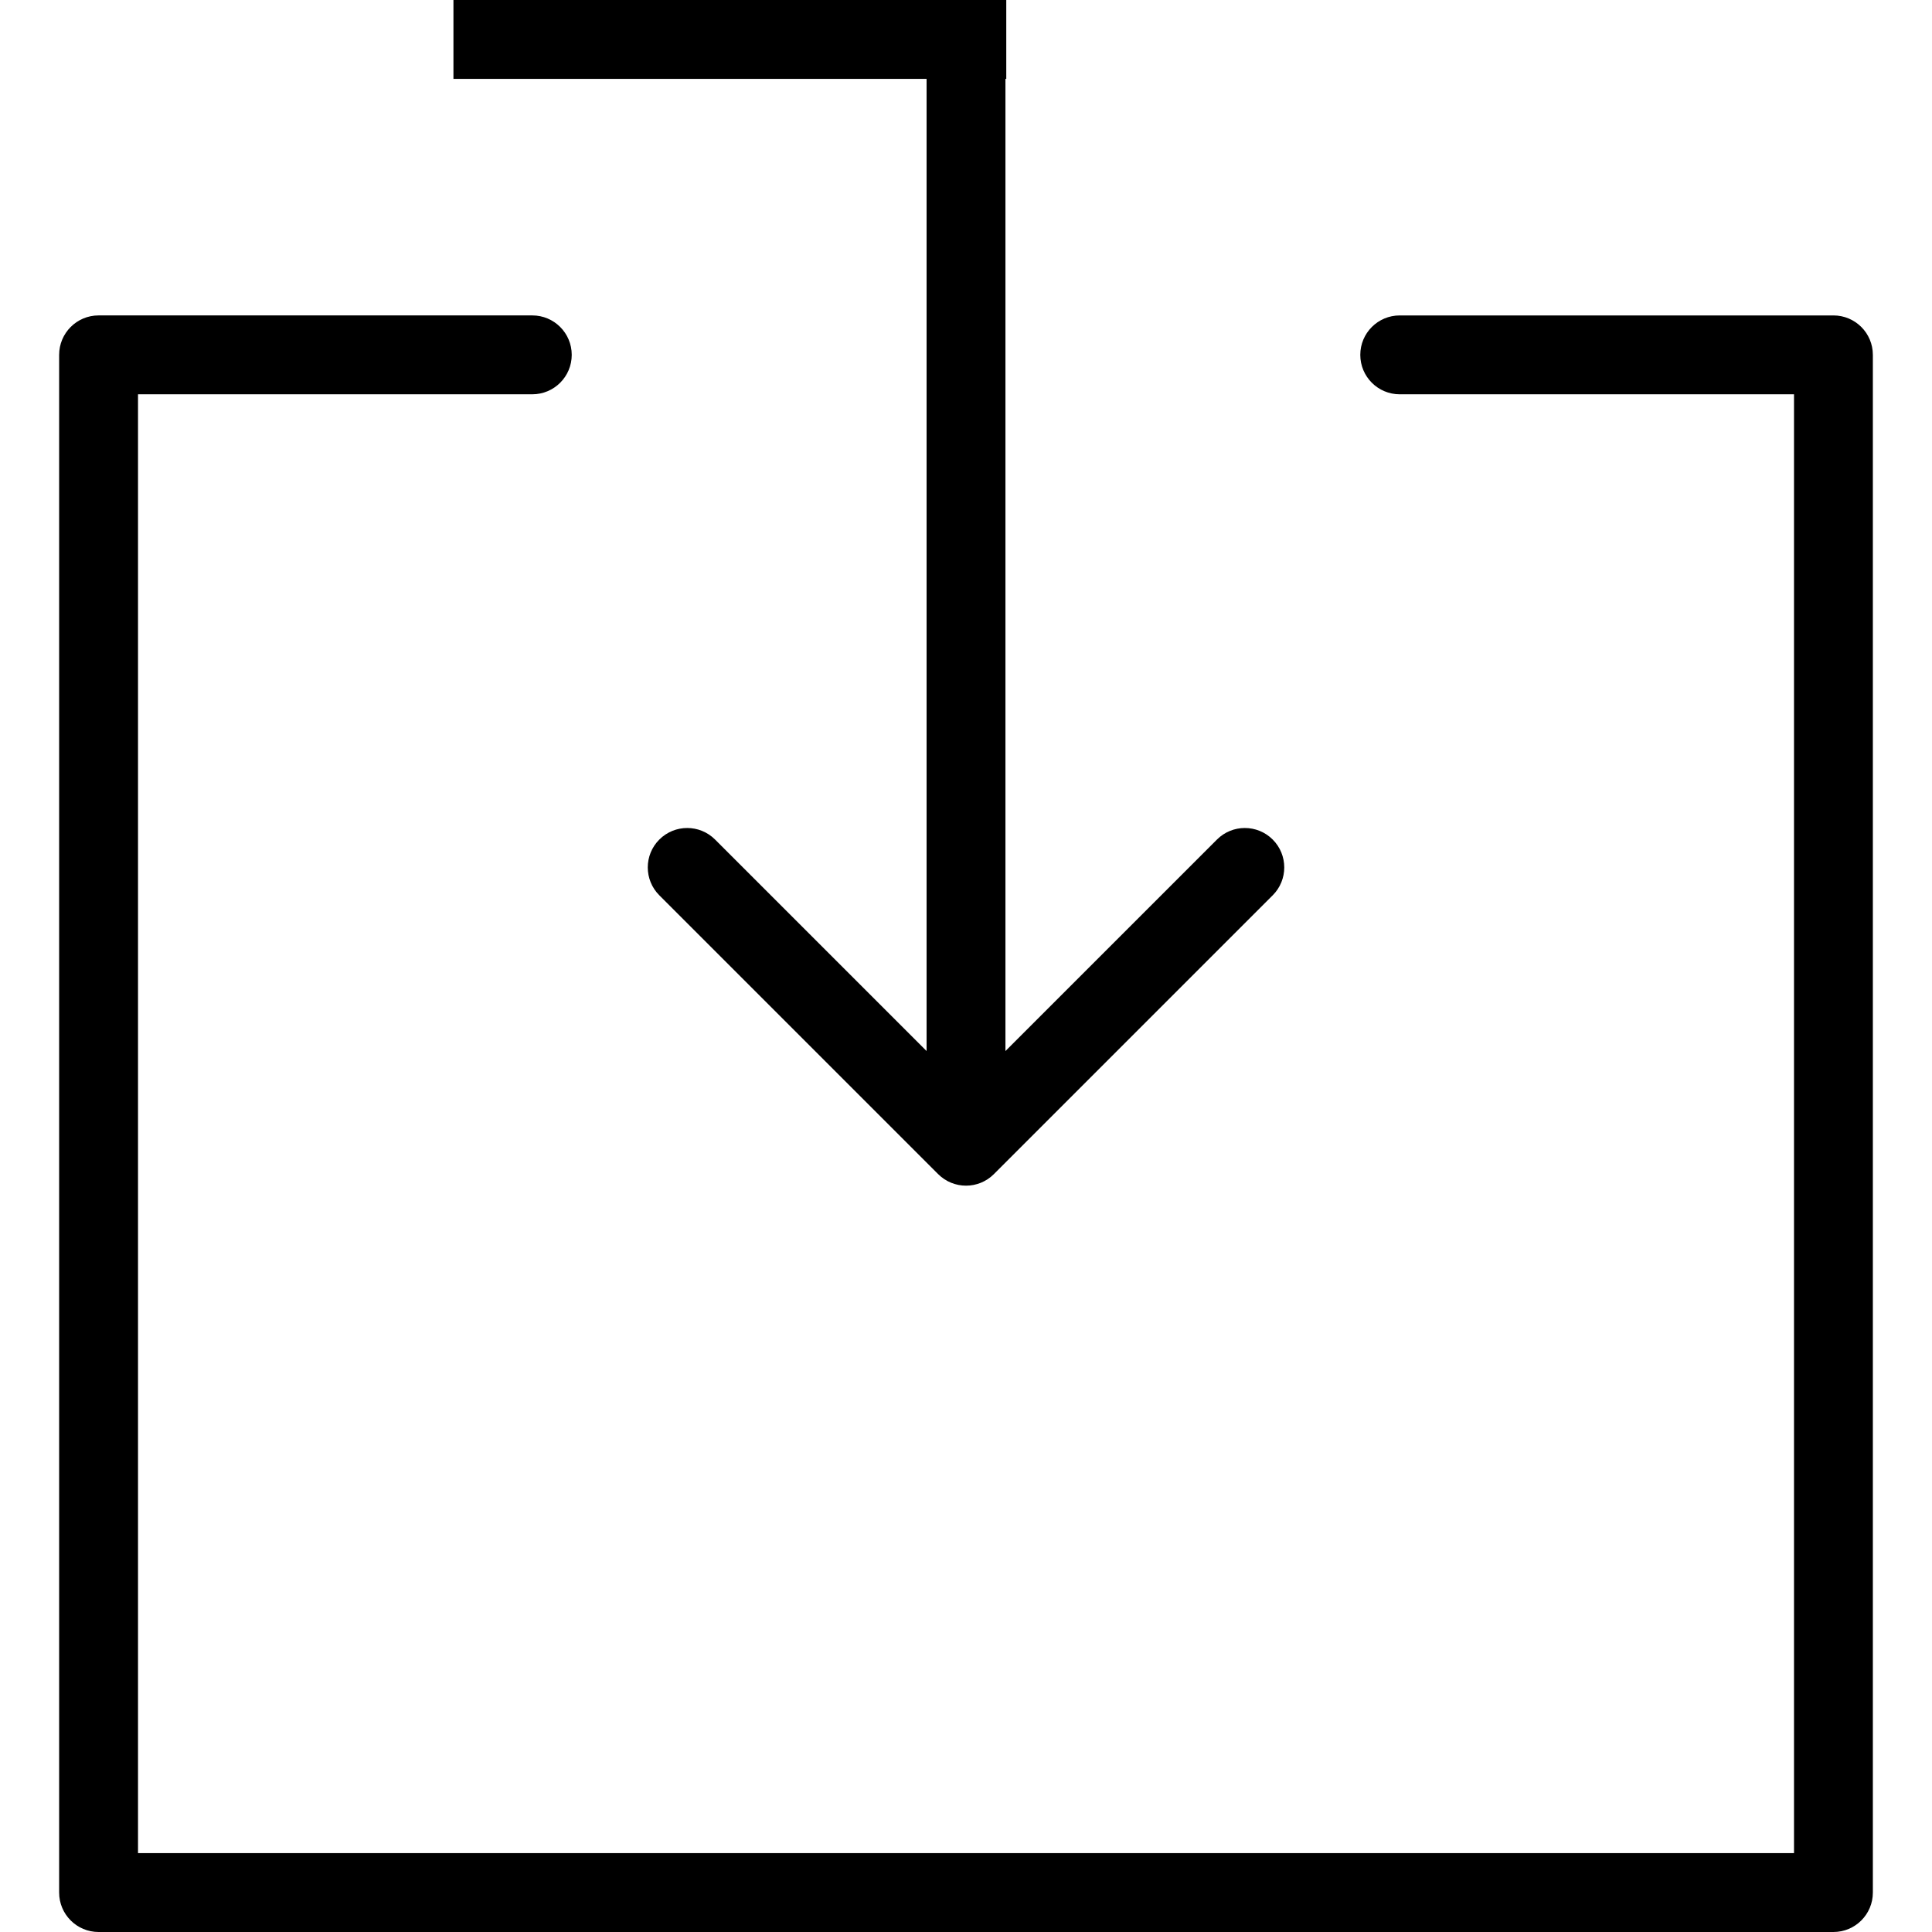
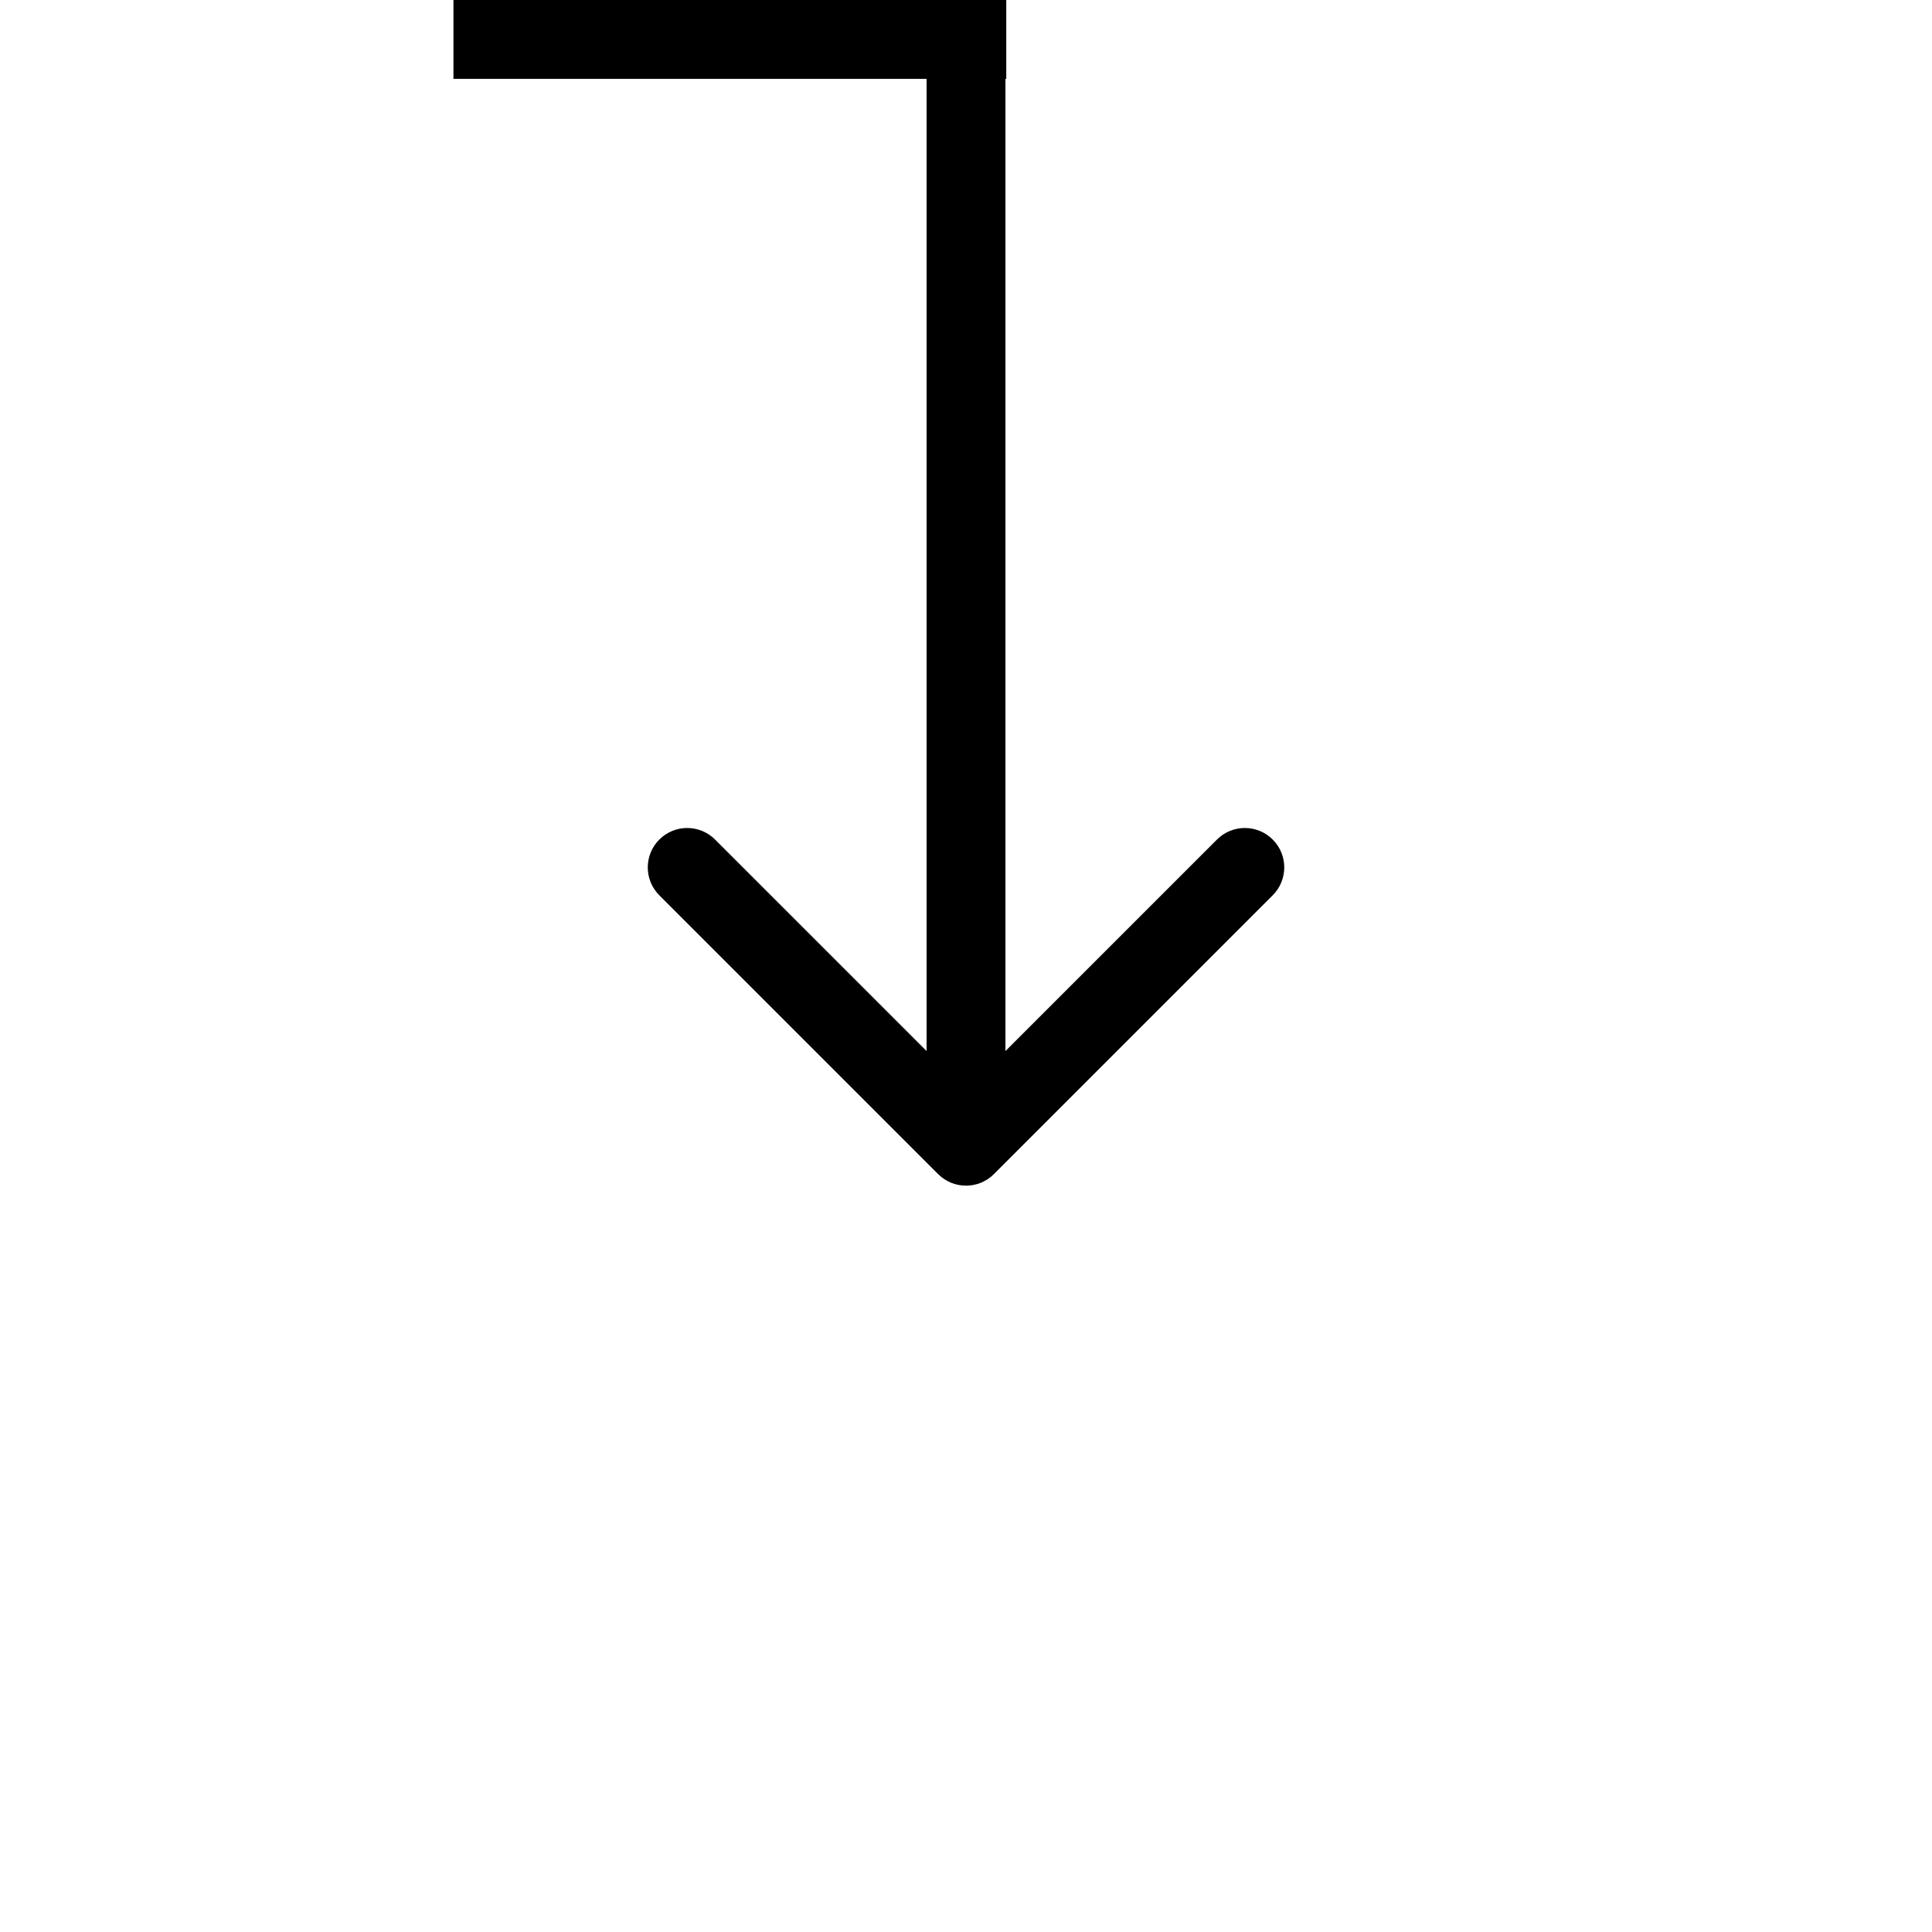
<svg xmlns="http://www.w3.org/2000/svg" version="1.1" id="Layer_1" x="0px" y="0px" viewBox="0 0 170.255 170.255" style="enable-background:new 0 0 170.255 170.255;" xml:space="preserve">
  <g>
    <g>
      <g>
-         <path d="M161.569,27.797h-38.22c-1.919,0-3.475,1.554-3.475,3.475c0,1.921,1.556,3.475,3.475,3.475h34.746v128.559H12.162V34.746     h34.746c1.919,0,3.475-1.554,3.475-3.475s-1.556-3.475-3.475-3.475H8.687c-1.919,0-3.475,1.554-3.475,3.475V166.78     c0,1.92,1.556,3.475,3.475,3.475h152.881c1.919,0,3.475-1.554,3.475-3.475V31.271C165.043,29.351,163.487,27.797,161.569,27.797z     " />
        <path d="M81.654,92.622L63.015,73.984c-1.357-1.357-3.556-1.357-4.913,0c-1.358,1.357-1.357,3.556,0,4.913l24.57,24.57     c0.679,0.679,1.568,1.018,2.457,1.018c0.889,0,1.778-0.339,2.457-1.018l24.57-24.57c1.357-1.357,1.357-3.556,0-4.913     c-1.357-1.357-3.556-1.357-4.913,0l-18.64,18.638V6.949h0.073V0H39.959v6.949h41.695V92.622z" />
      </g>
    </g>
  </g>
  <g>
</g>
  <g>
</g>
  <g>
</g>
  <g>
</g>
  <g>
</g>
  <g>
</g>
  <g>
</g>
  <g>
</g>
  <g>
</g>
  <g>
</g>
  <g>
</g>
  <g>
</g>
  <g>
</g>
  <g>
</g>
  <g>
</g>
</svg>